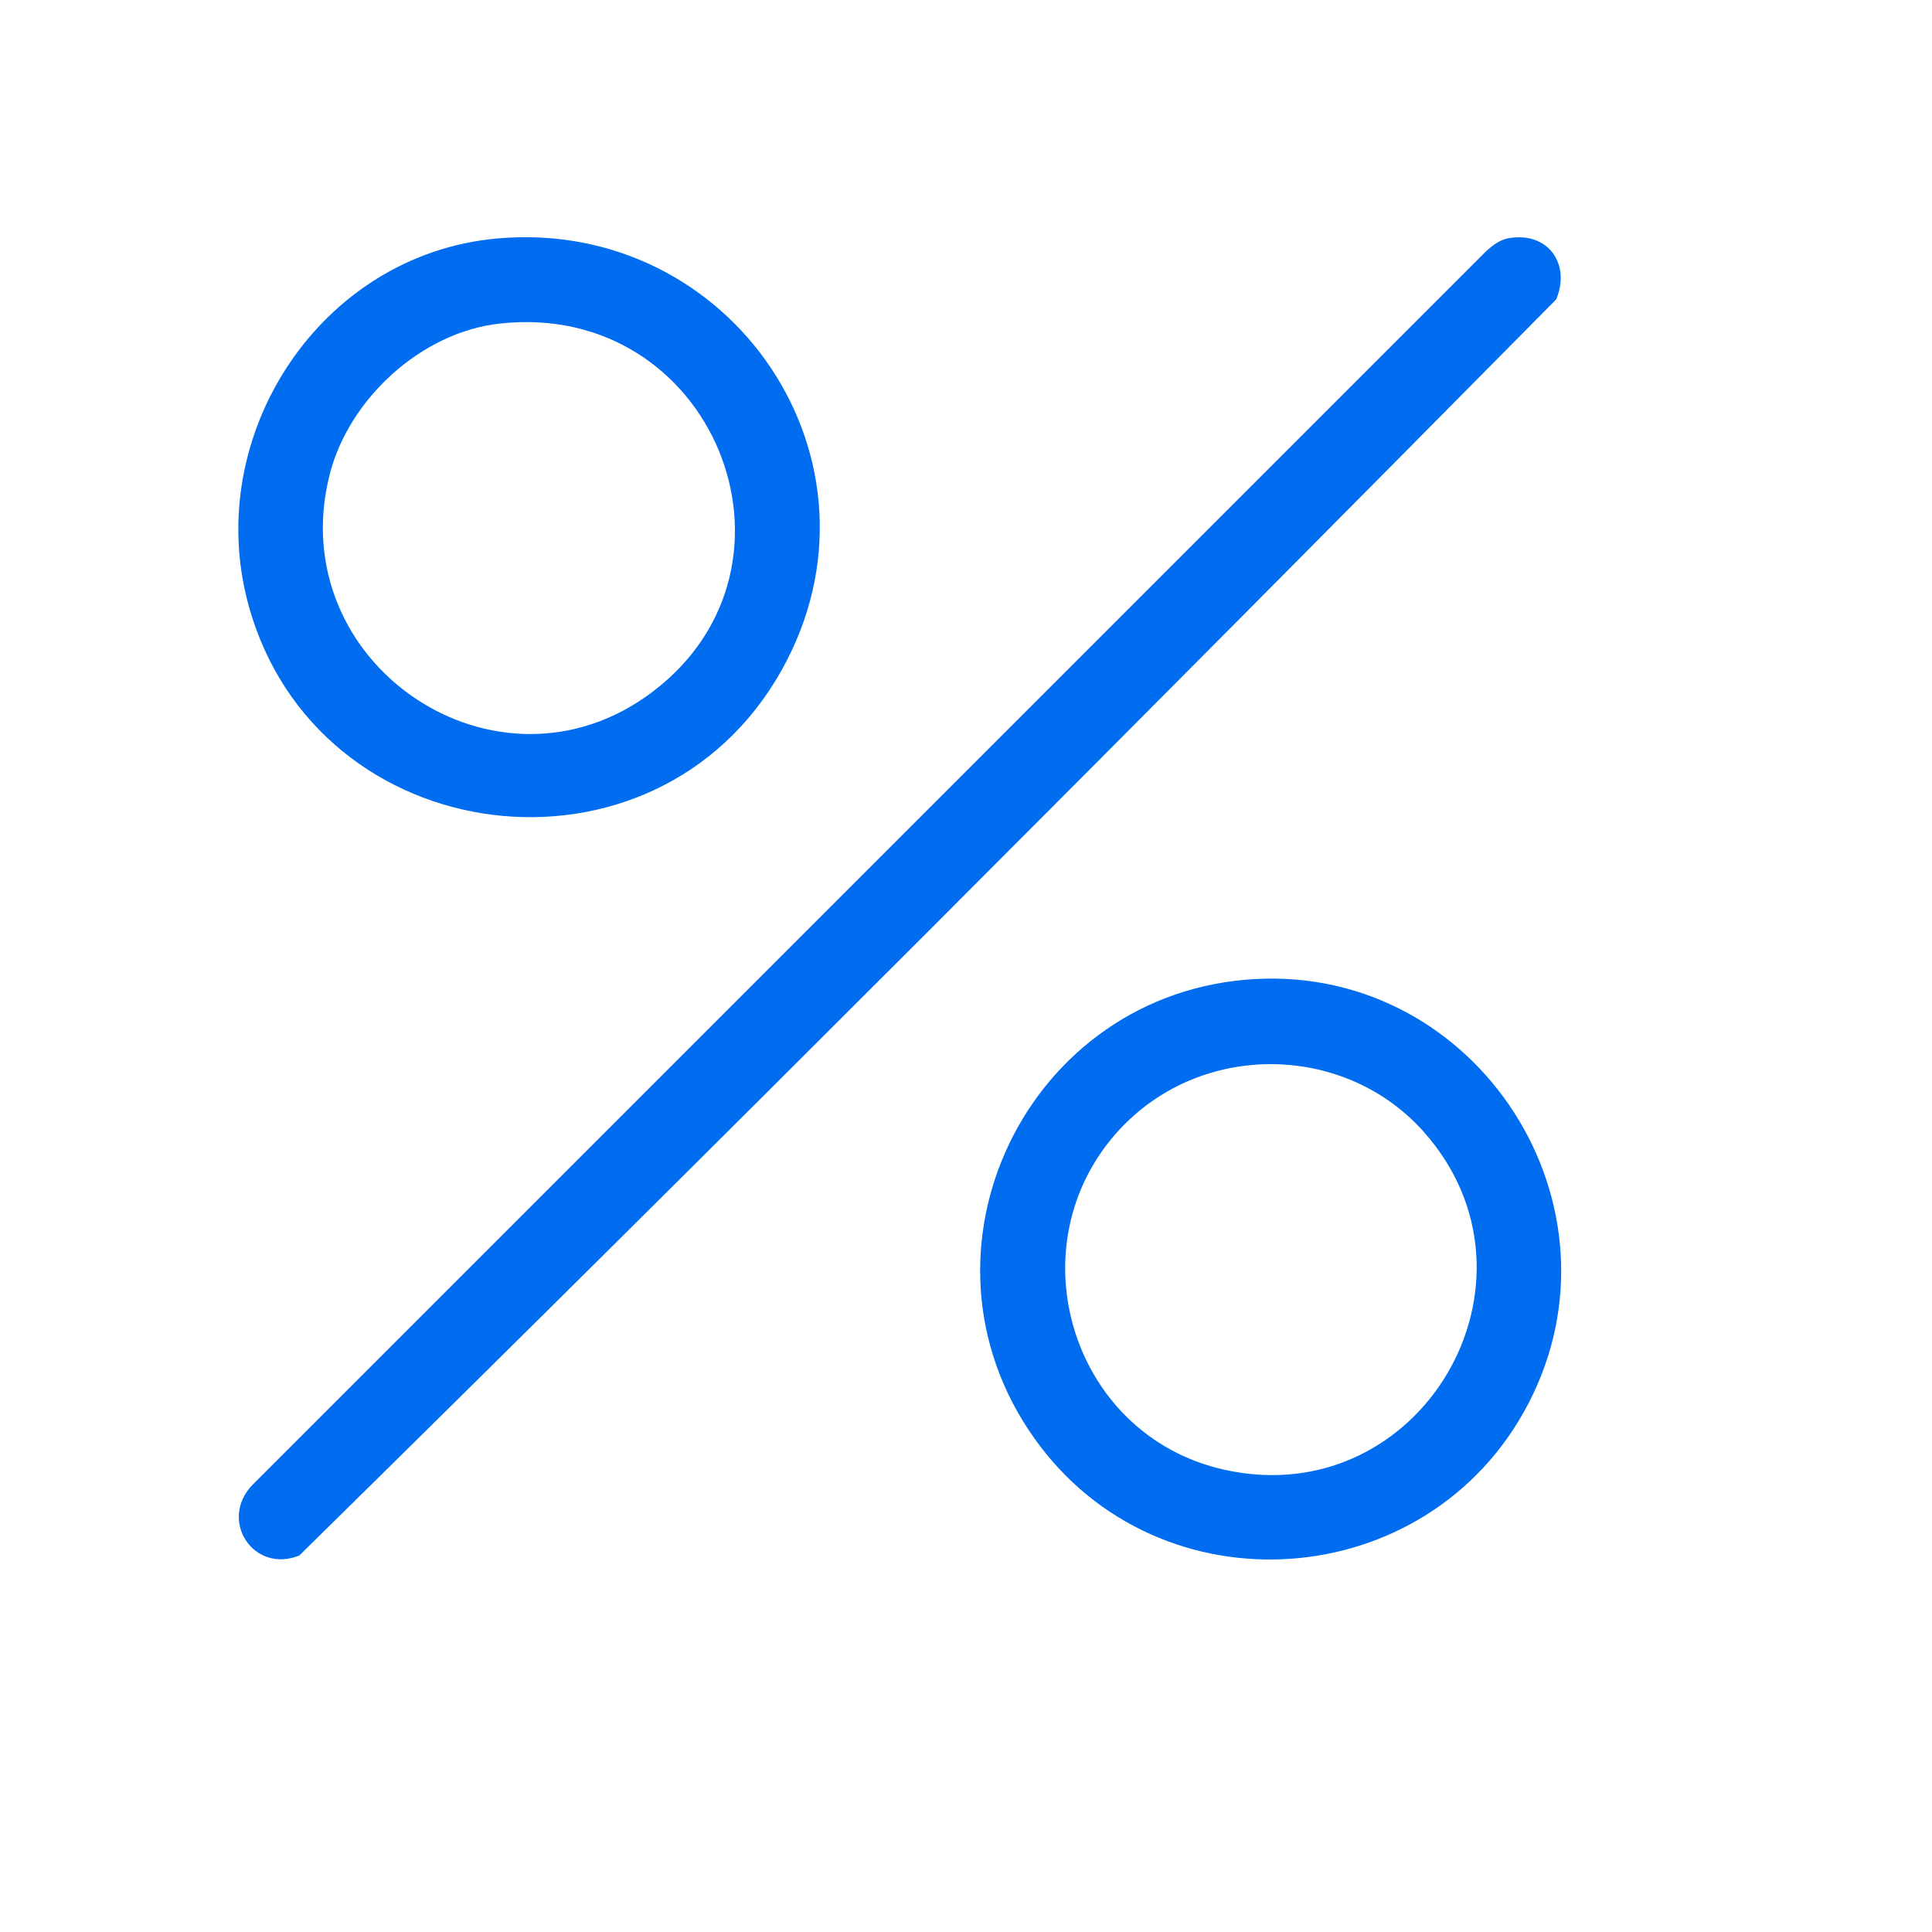
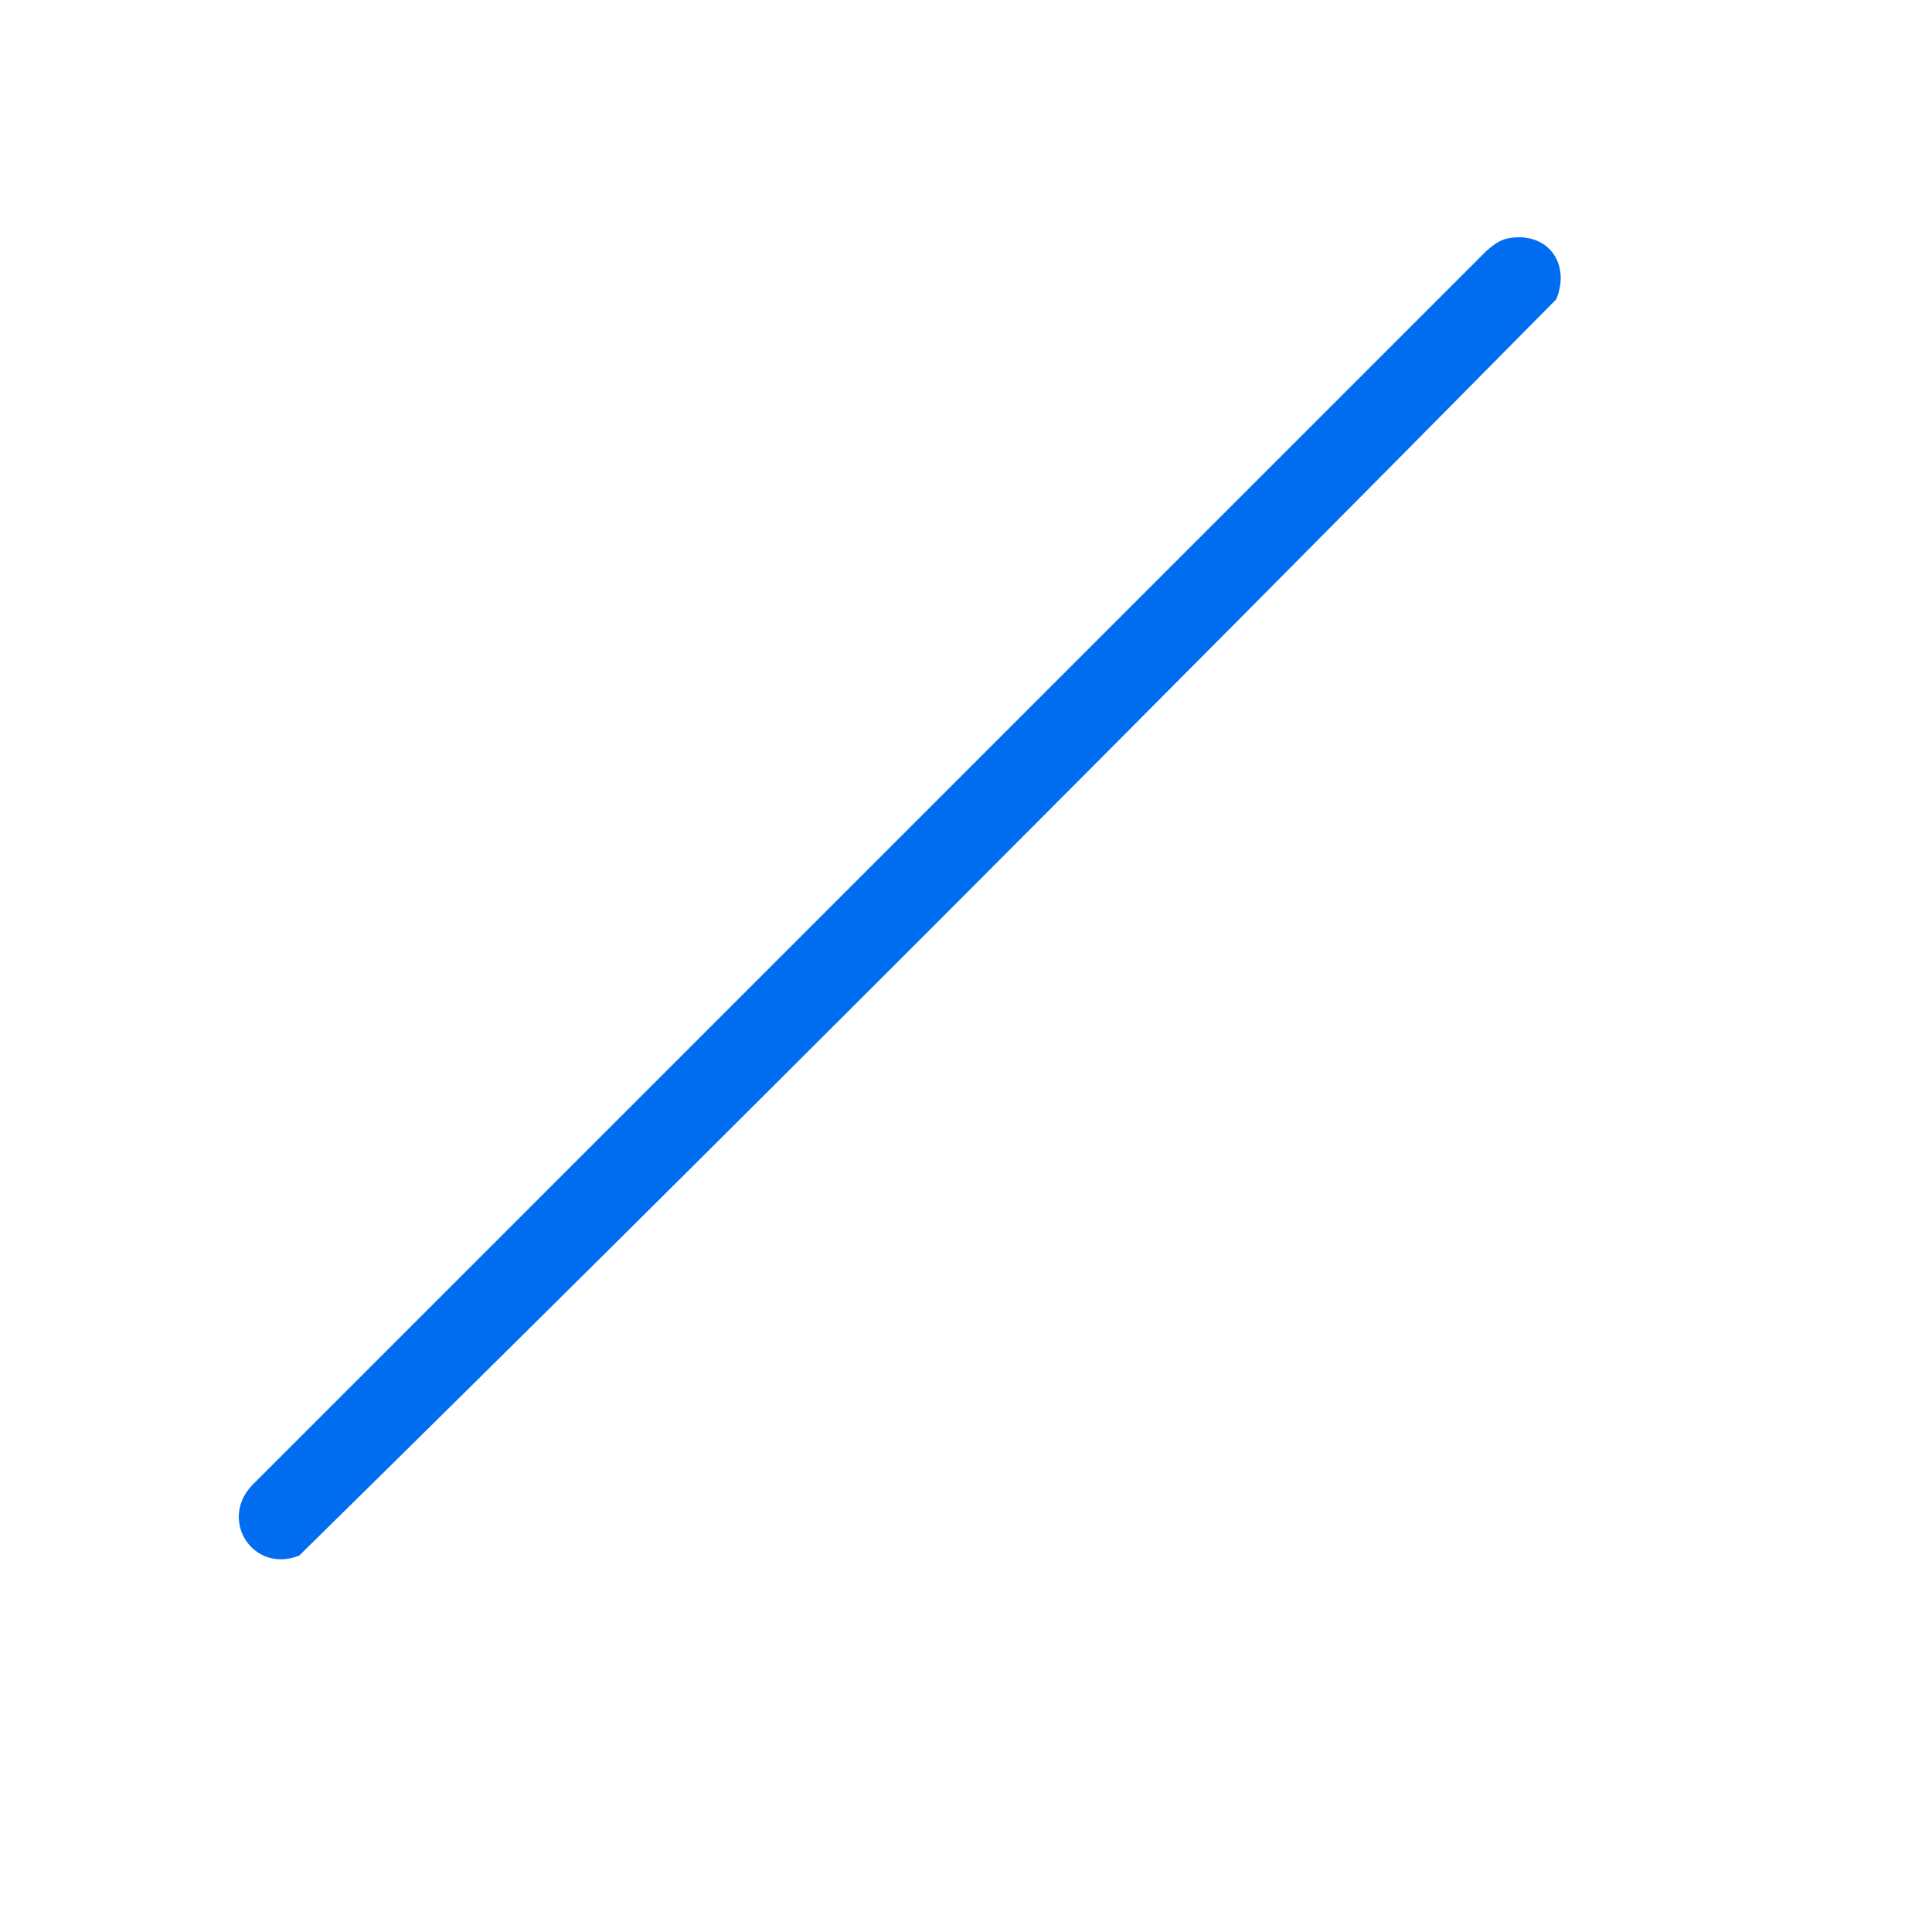
<svg xmlns="http://www.w3.org/2000/svg" id="Capa_1" version="1.1" viewBox="0 0 200 200">
  <defs>
    <style>
      .st0 {
        fill: #006cef;
      }
    </style>
  </defs>
  <g id="UDh80q.tif">
    <g>
      <path class="st0" d="M156.11,24.67c4.08-.76,6.53,2.6,4.99,6.32C118.01,74.56,74.66,118.08,30.98,161.03c-4.76,1.9-8.34-3.64-4.88-7.28L153.91,25.94c.62-.55,1.37-1.11,2.2-1.27Z" />
-       <path class="st0" d="M51.42,24.69c24.37-2.21,41.57,23.16,29.48,44.71-13.05,23.27-48.23,18.89-55.2-6.86-4.75-17.55,7.48-36.19,25.72-37.85ZM51.69,33.5c-8.09.91-15.55,7.78-17.55,15.57-5.02,19.58,17.34,34.77,33.46,22.51,17.3-13.16,6.2-40.57-15.91-38.08Z" />
-       <path class="st0" d="M129.95,101.35c23.04-1.26,38.98,23.43,28.24,44-10.32,19.76-38.18,21.76-51.11,3.55-13.76-19.37-.74-46.27,22.87-47.55ZM116.48,116.32c-11.78,11.78-5.96,32.26,10.32,35.84,20.31,4.46,34.32-19.56,20.58-35-8.02-9.01-22.38-9.36-30.9-.83Z" />
    </g>
  </g>
</svg>